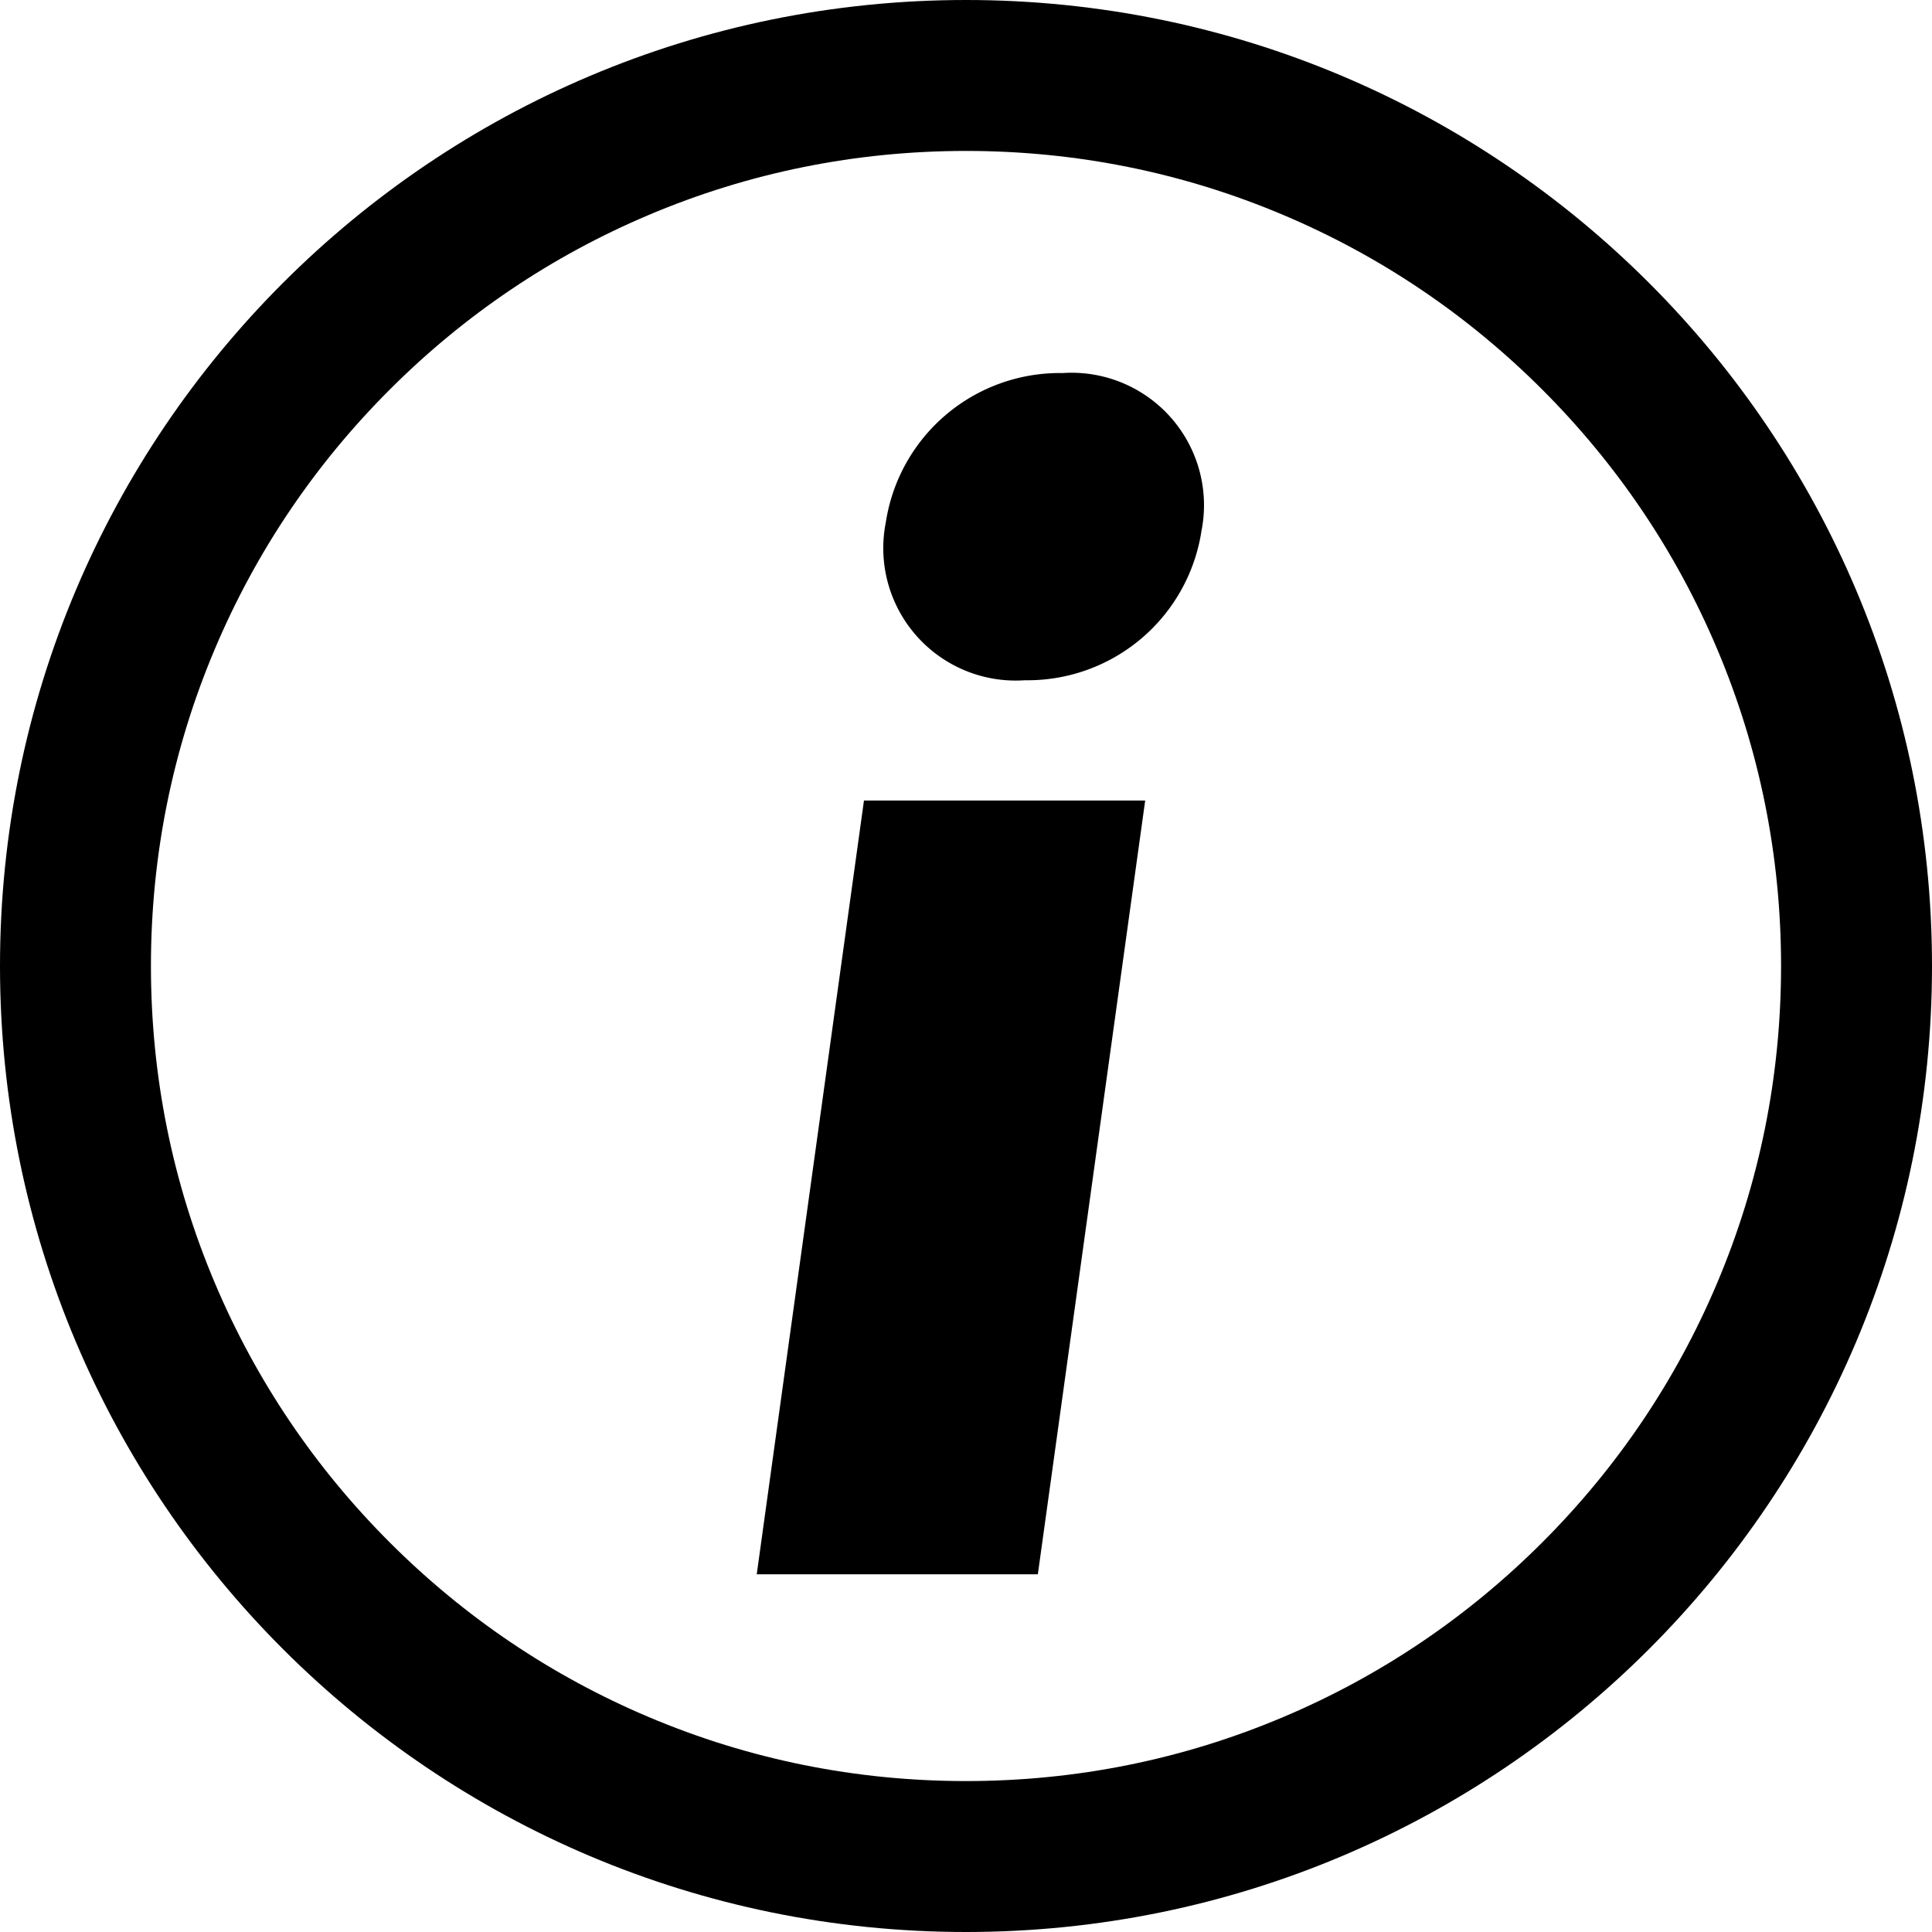
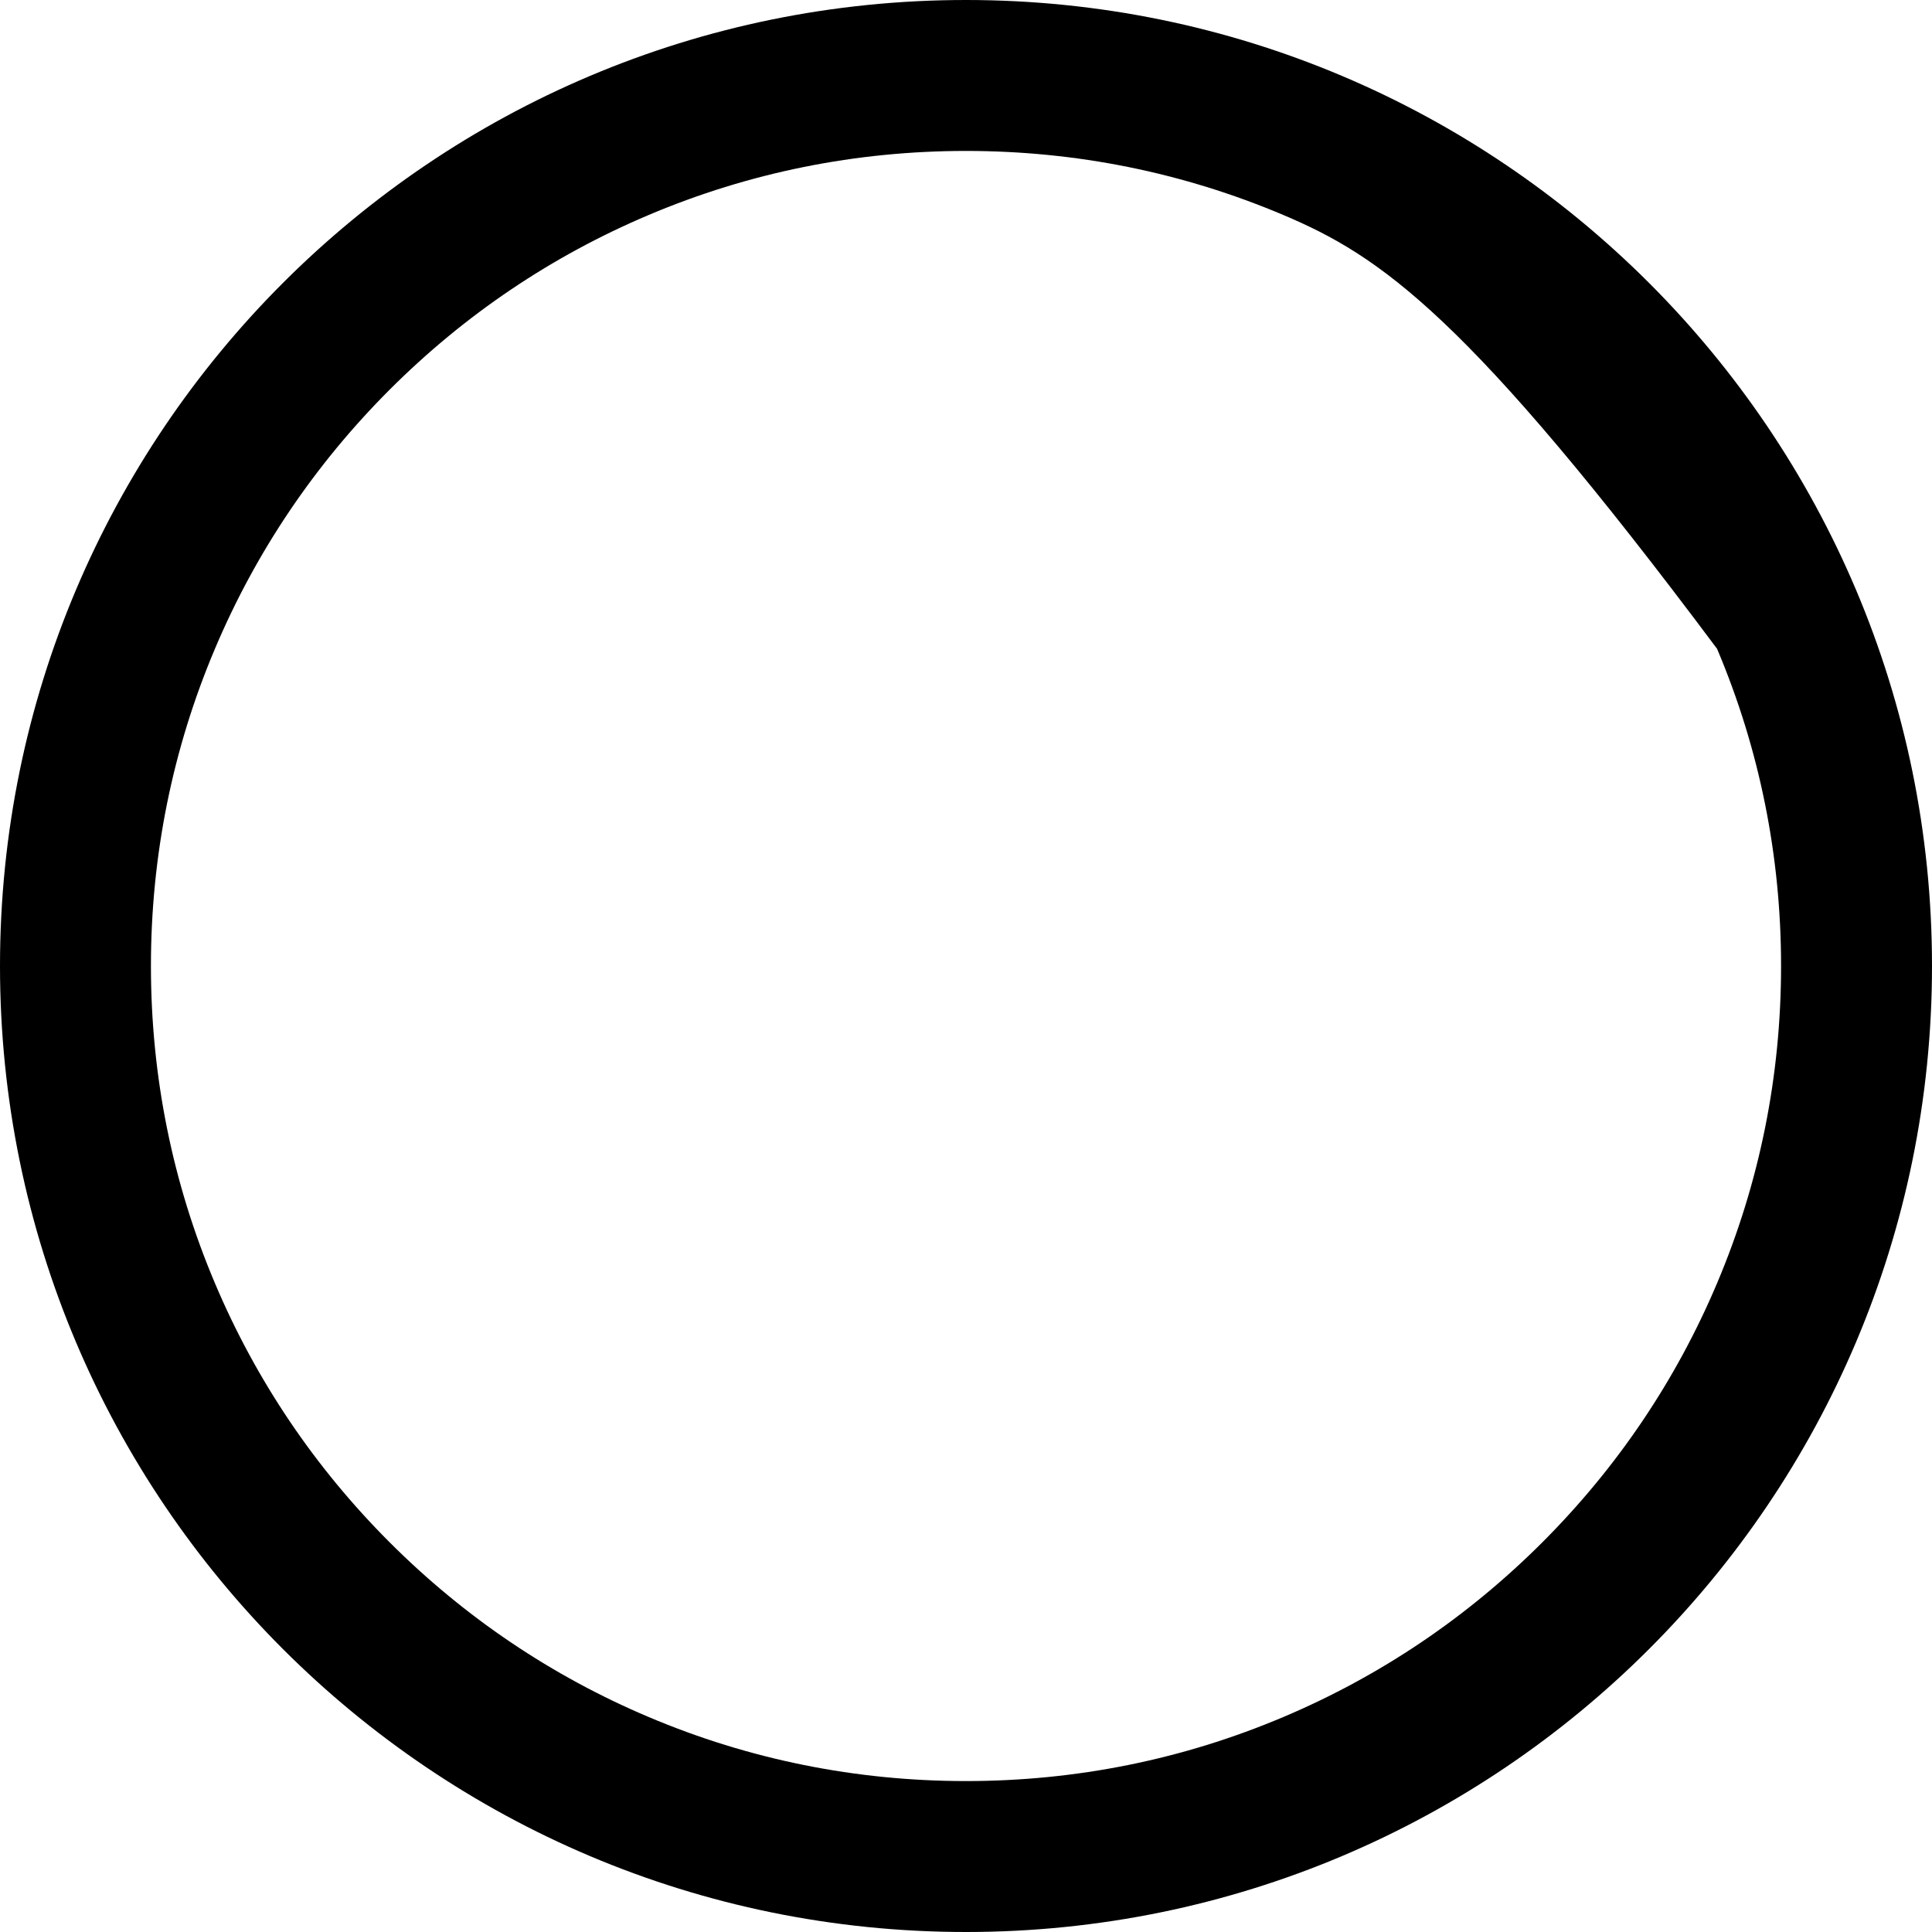
<svg xmlns="http://www.w3.org/2000/svg" id="Icon_Information" width="64" height="64" viewBox="0 0 64 64">
  <g id="Pfad_13993" data-name="Pfad 13993" fill="none">
-     <path d="M32,0A32,32,0,1,1,0,32,32,32,0,0,1,32,0Z" stroke="none" />
-     <path d="M 32 5 C 28.353 5 24.817 5.713 21.492 7.12 C 18.277 8.479 15.389 10.427 12.908 12.908 C 10.427 15.389 8.479 18.277 7.12 21.492 C 5.713 24.817 5 28.353 5 32 C 5 35.647 5.713 39.183 7.12 42.508 C 8.479 45.723 10.427 48.611 12.908 51.092 C 15.389 53.573 18.277 55.521 21.492 56.88 C 24.817 58.287 28.353 59 32 59 C 35.647 59 39.183 58.287 42.508 56.88 C 45.723 55.521 48.611 53.573 51.092 51.092 C 53.573 48.611 55.521 45.723 56.88 42.508 C 58.287 39.183 59 35.647 59 32 C 59 28.353 58.287 24.817 56.88 21.492 C 55.521 18.277 53.573 15.389 51.092 12.908 C 48.611 10.427 45.723 8.479 42.508 7.12 C 39.183 5.713 35.647 5 32 5 M 32 0 C 49.673 0 64 14.327 64 32 C 64 49.673 49.673 64 32 64 C 14.327 64 0 49.673 0 32 C 0 14.327 14.327 0 32 0 Z" stroke="none" fill="#000" />
+     <path d="M 32 5 C 28.353 5 24.817 5.713 21.492 7.12 C 18.277 8.479 15.389 10.427 12.908 12.908 C 10.427 15.389 8.479 18.277 7.12 21.492 C 5.713 24.817 5 28.353 5 32 C 5 35.647 5.713 39.183 7.12 42.508 C 8.479 45.723 10.427 48.611 12.908 51.092 C 15.389 53.573 18.277 55.521 21.492 56.88 C 24.817 58.287 28.353 59 32 59 C 35.647 59 39.183 58.287 42.508 56.88 C 45.723 55.521 48.611 53.573 51.092 51.092 C 53.573 48.611 55.521 45.723 56.88 42.508 C 58.287 39.183 59 35.647 59 32 C 59 28.353 58.287 24.817 56.88 21.492 C 48.611 10.427 45.723 8.479 42.508 7.12 C 39.183 5.713 35.647 5 32 5 M 32 0 C 49.673 0 64 14.327 64 32 C 64 49.673 49.673 64 32 64 C 14.327 64 0 49.673 0 32 C 0 14.327 14.327 0 32 0 Z" stroke="none" fill="#000" />
  </g>
-   <path id="Pfad_13994" data-name="Pfad 13994" d="M18.2,5.208a5.828,5.828,0,0,0-5.856,4.944,4.387,4.387,0,0,0,4.608,5.232A5.828,5.828,0,0,0,22.8,10.44,4.387,4.387,0,0,0,18.2,5.208Zm2.736,14.16H11.62L8.068,45H17.38Z" transform="translate(17 7.15)" fill="#000" />
</svg>